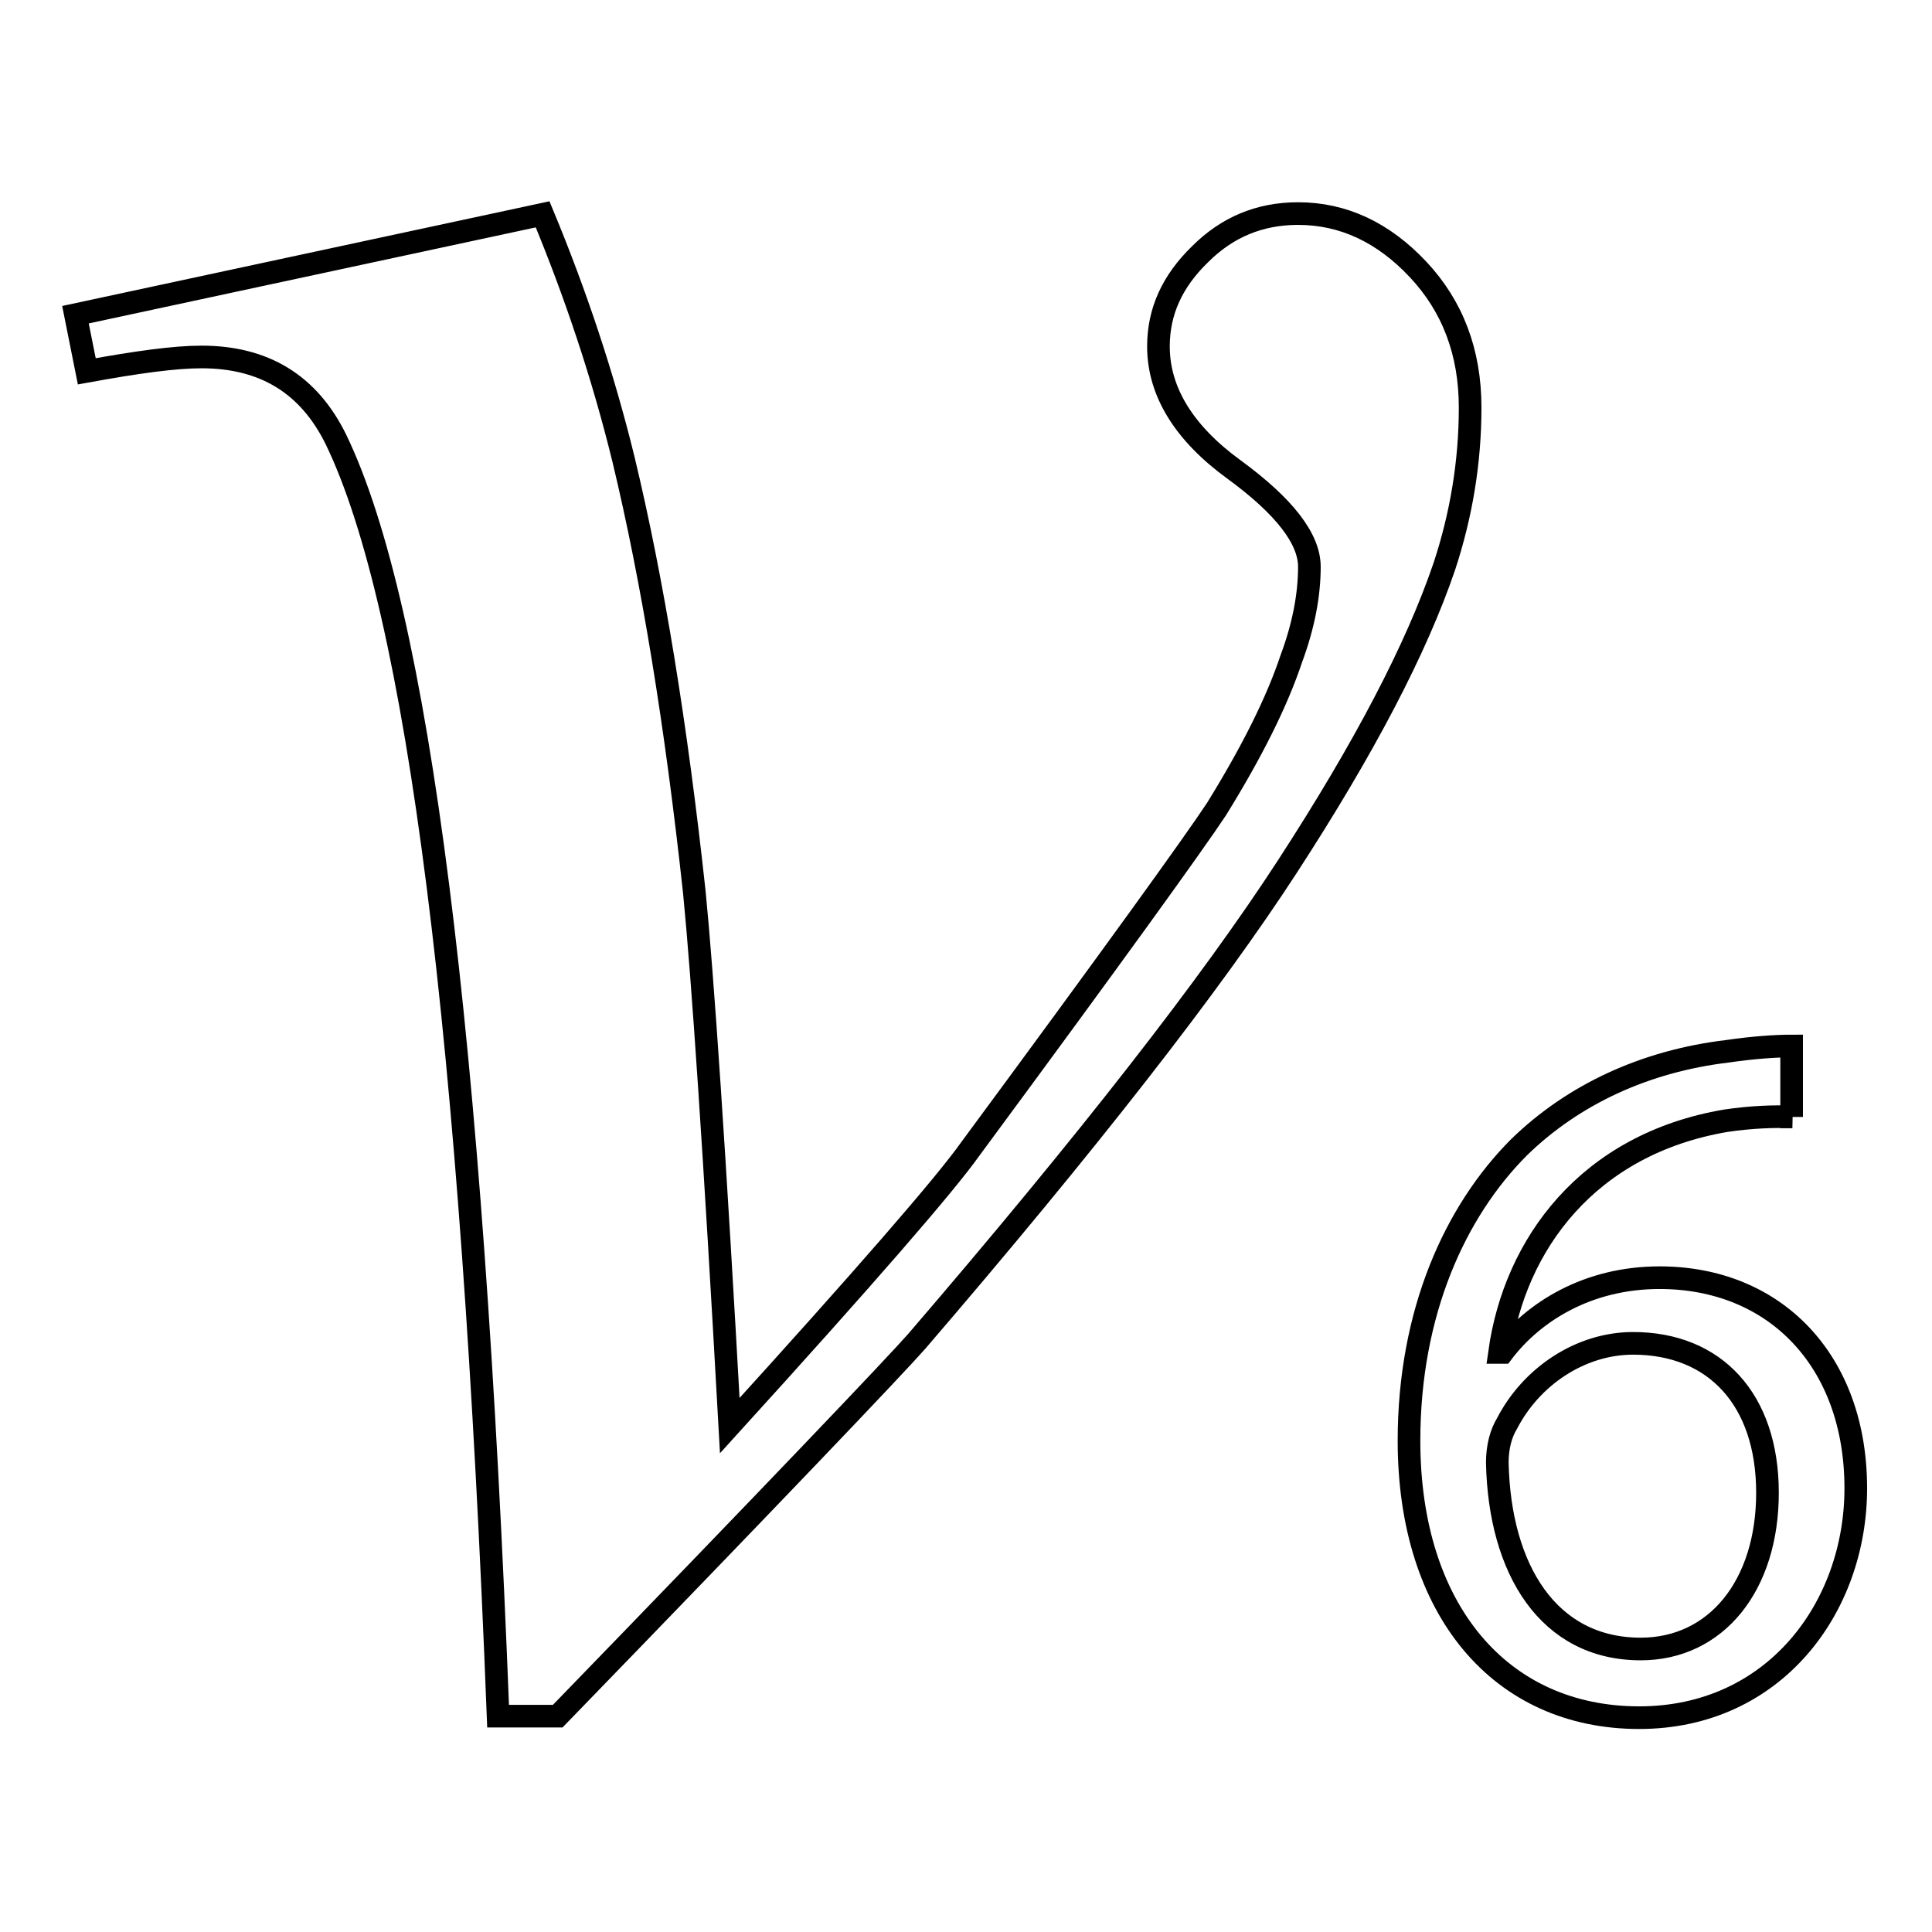
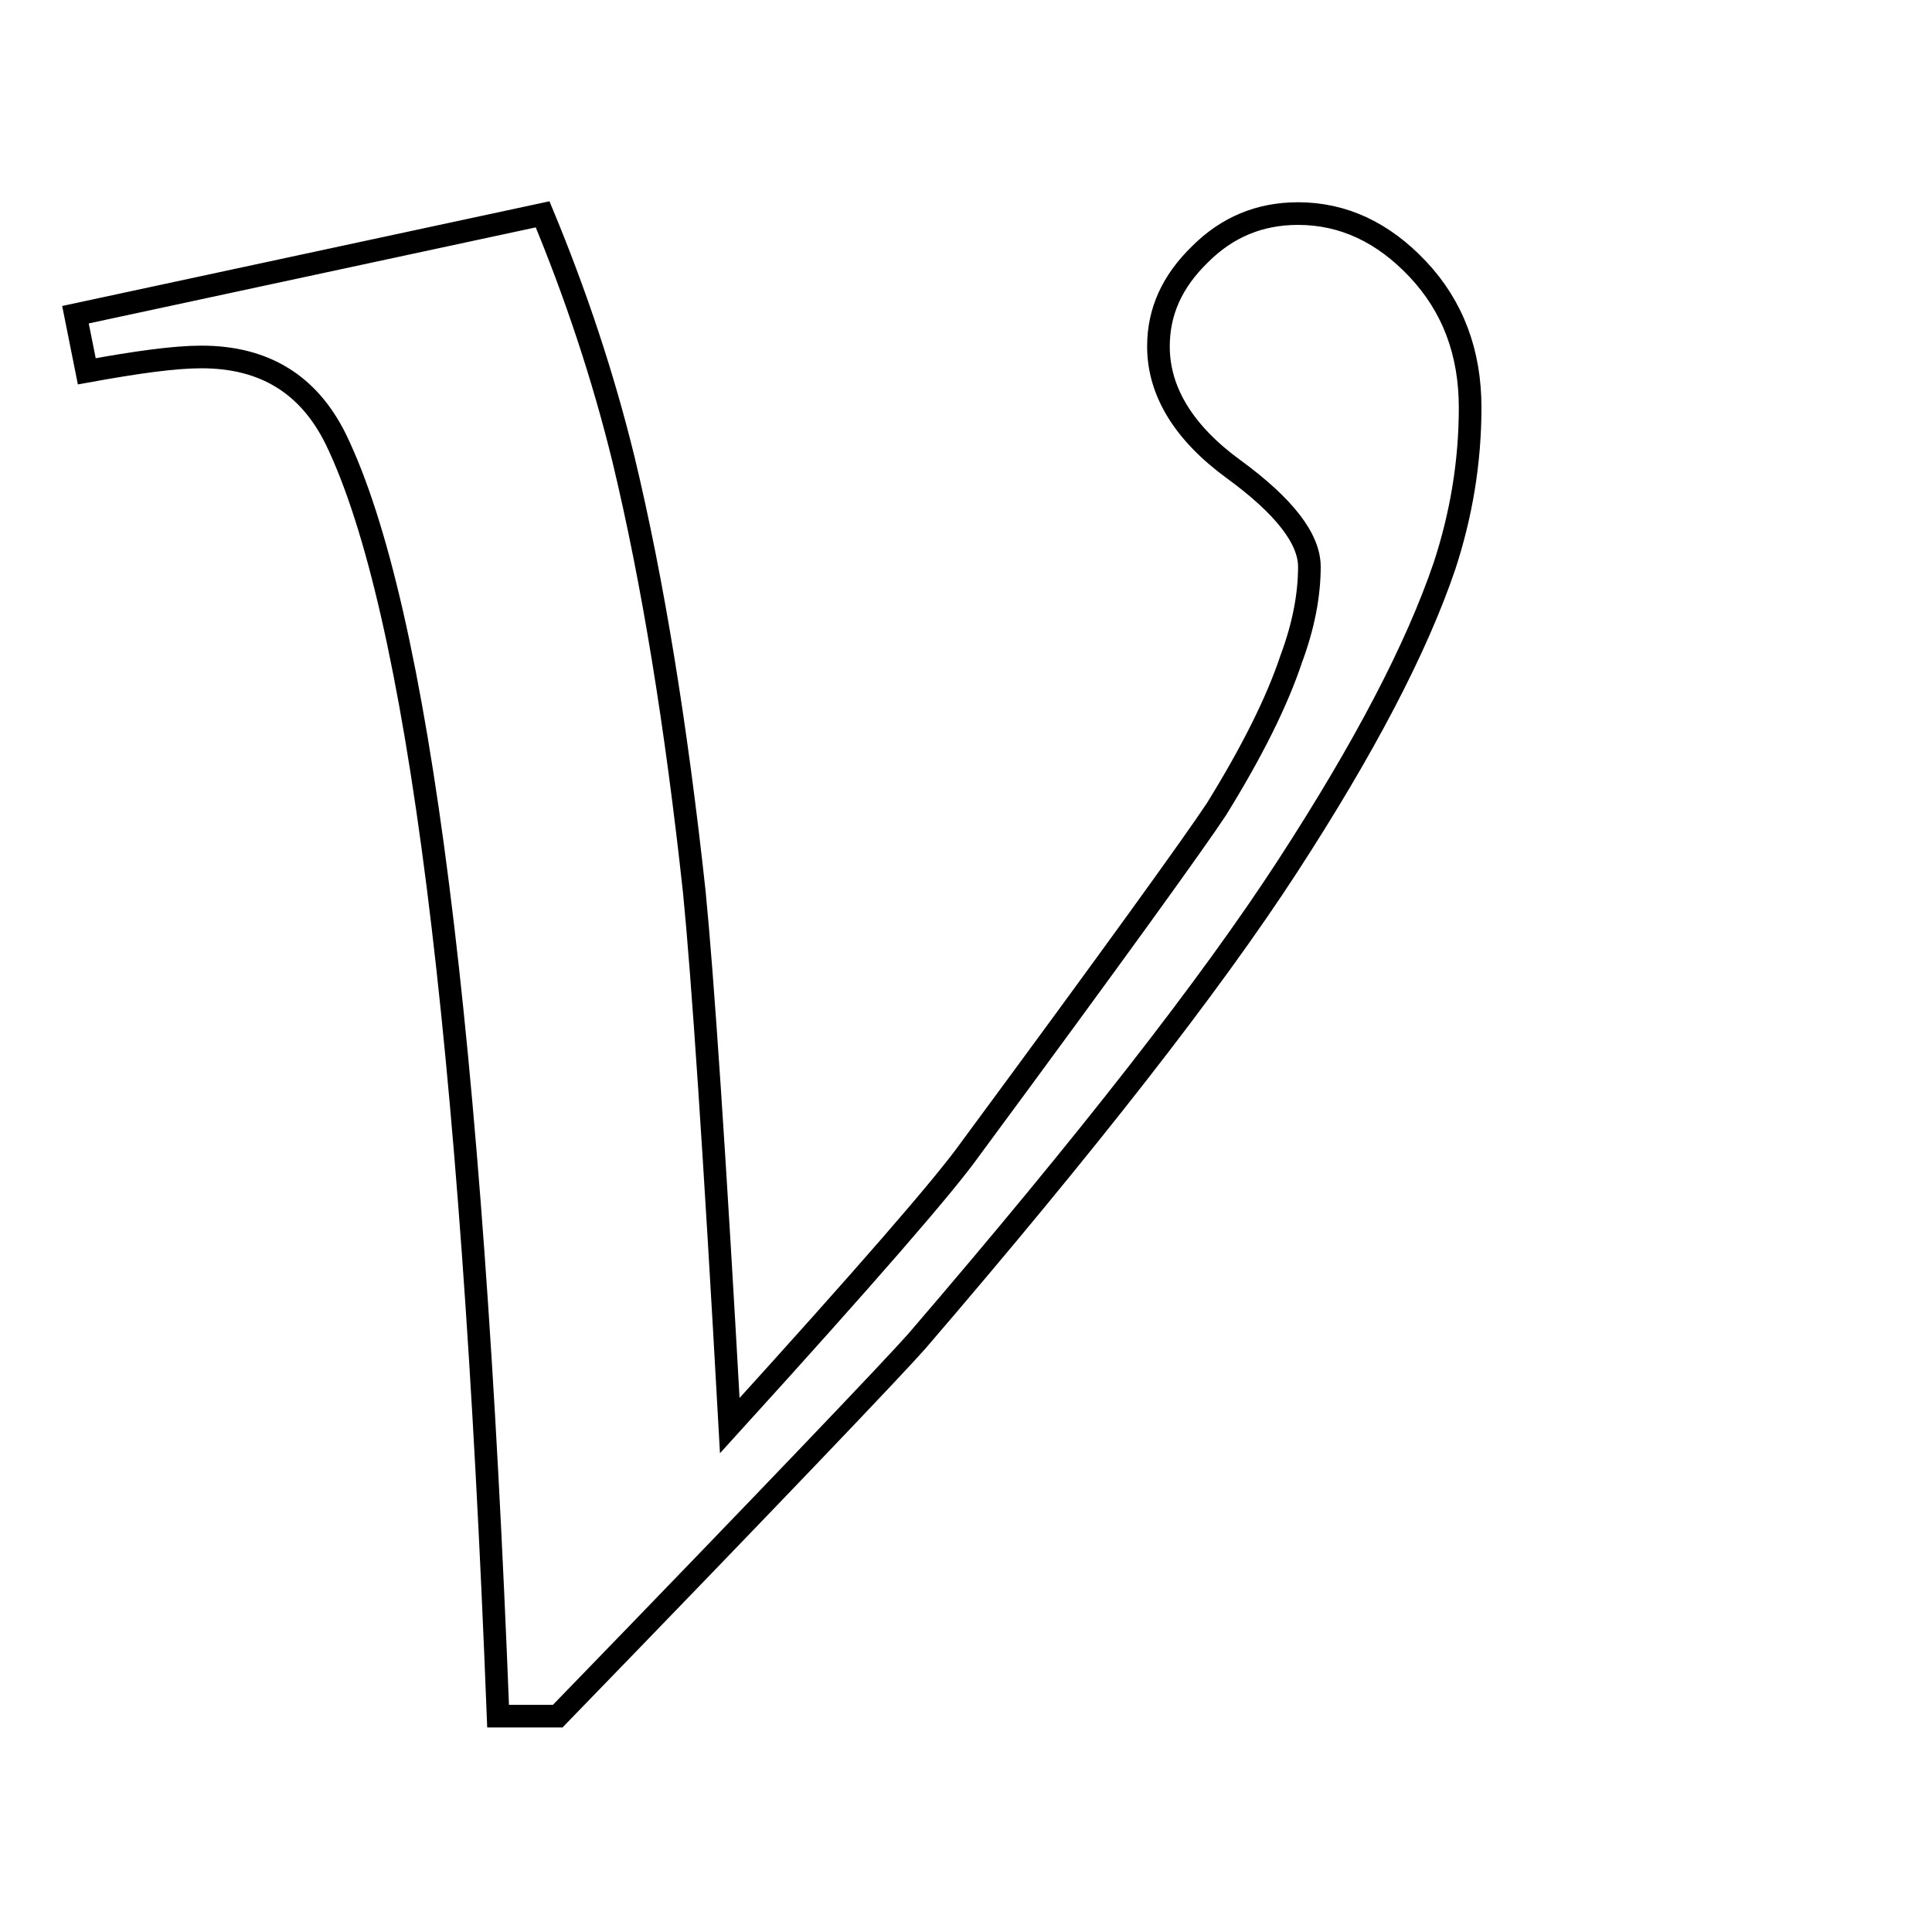
<svg xmlns="http://www.w3.org/2000/svg" version="1.1" x="0px" y="0px" viewBox="0 0 256 256" enable-background="new 0 0 256 256" xml:space="preserve">
  <g>
    <g>
      <path stroke-width="3" fill-opacity="0" stroke="#000000" d="M10,41.7l61.9-13.3c4.4,10.6,8,21.4,10.7,32.4c3.9,16.2,7,35.3,9.4,57.4c1.1,11.1,2.7,34.7,4.7,70.7c17.9-19.7,28.5-31.9,31.9-36.7c18.9-25.6,29.7-40.6,32.6-45c4.7-7.6,8-14.2,9.9-19.9c1.6-4.3,2.4-8.4,2.4-12.2c0-3.7-3.3-8-10-12.9c-6.6-4.8-10-10.3-10-16.3c0-4.6,1.8-8.6,5.5-12.2c3.6-3.6,7.9-5.4,13-5.4c6,0,11.3,2.5,15.9,7.4c4.6,4.9,6.9,11,6.9,18.3s-1.2,14.3-3.4,21c-3.7,10.9-10.6,24.1-20.8,39.8s-26.5,36.6-49.1,62.9c-2.9,3.3-18.7,19.9-47.6,49.7h-7.9C62.5,137.1,55.4,80.7,44.5,58.2c-3.6-7.3-9.5-10.9-17.8-10.9c-3.6,0-8.6,0.7-15.2,1.9L10,41.7z" />
-       <path stroke-width="3" fill-opacity="0" stroke="#000000" d="M237.5,148c-2.4-0.1-5.4,0-8.8,0.5c-18.3,3.1-28,16.4-30,30.7h0.4c4.1-5.4,11.3-9.9,20.8-9.9c15.3,0,26,11,26,27.9c0,15.8-10.8,30.4-28.7,30.4c-18.4,0-30.5-14.3-30.5-36.7c0-17,6.1-30.4,14.6-38.9c7.2-7,16.7-11.4,27.6-12.7c3.4-0.5,6.4-0.7,8.5-0.7V148L237.5,148z M234.2,197.8c0-12.4-7-19.8-17.8-19.8c-7,0-13.5,4.4-16.7,10.6c-0.8,1.3-1.3,3.1-1.3,5.2c0.3,14.2,6.8,24.7,19,24.7C227.4,218.5,234.2,210.1,234.2,197.8z" />
    </g>
  </g>
</svg>